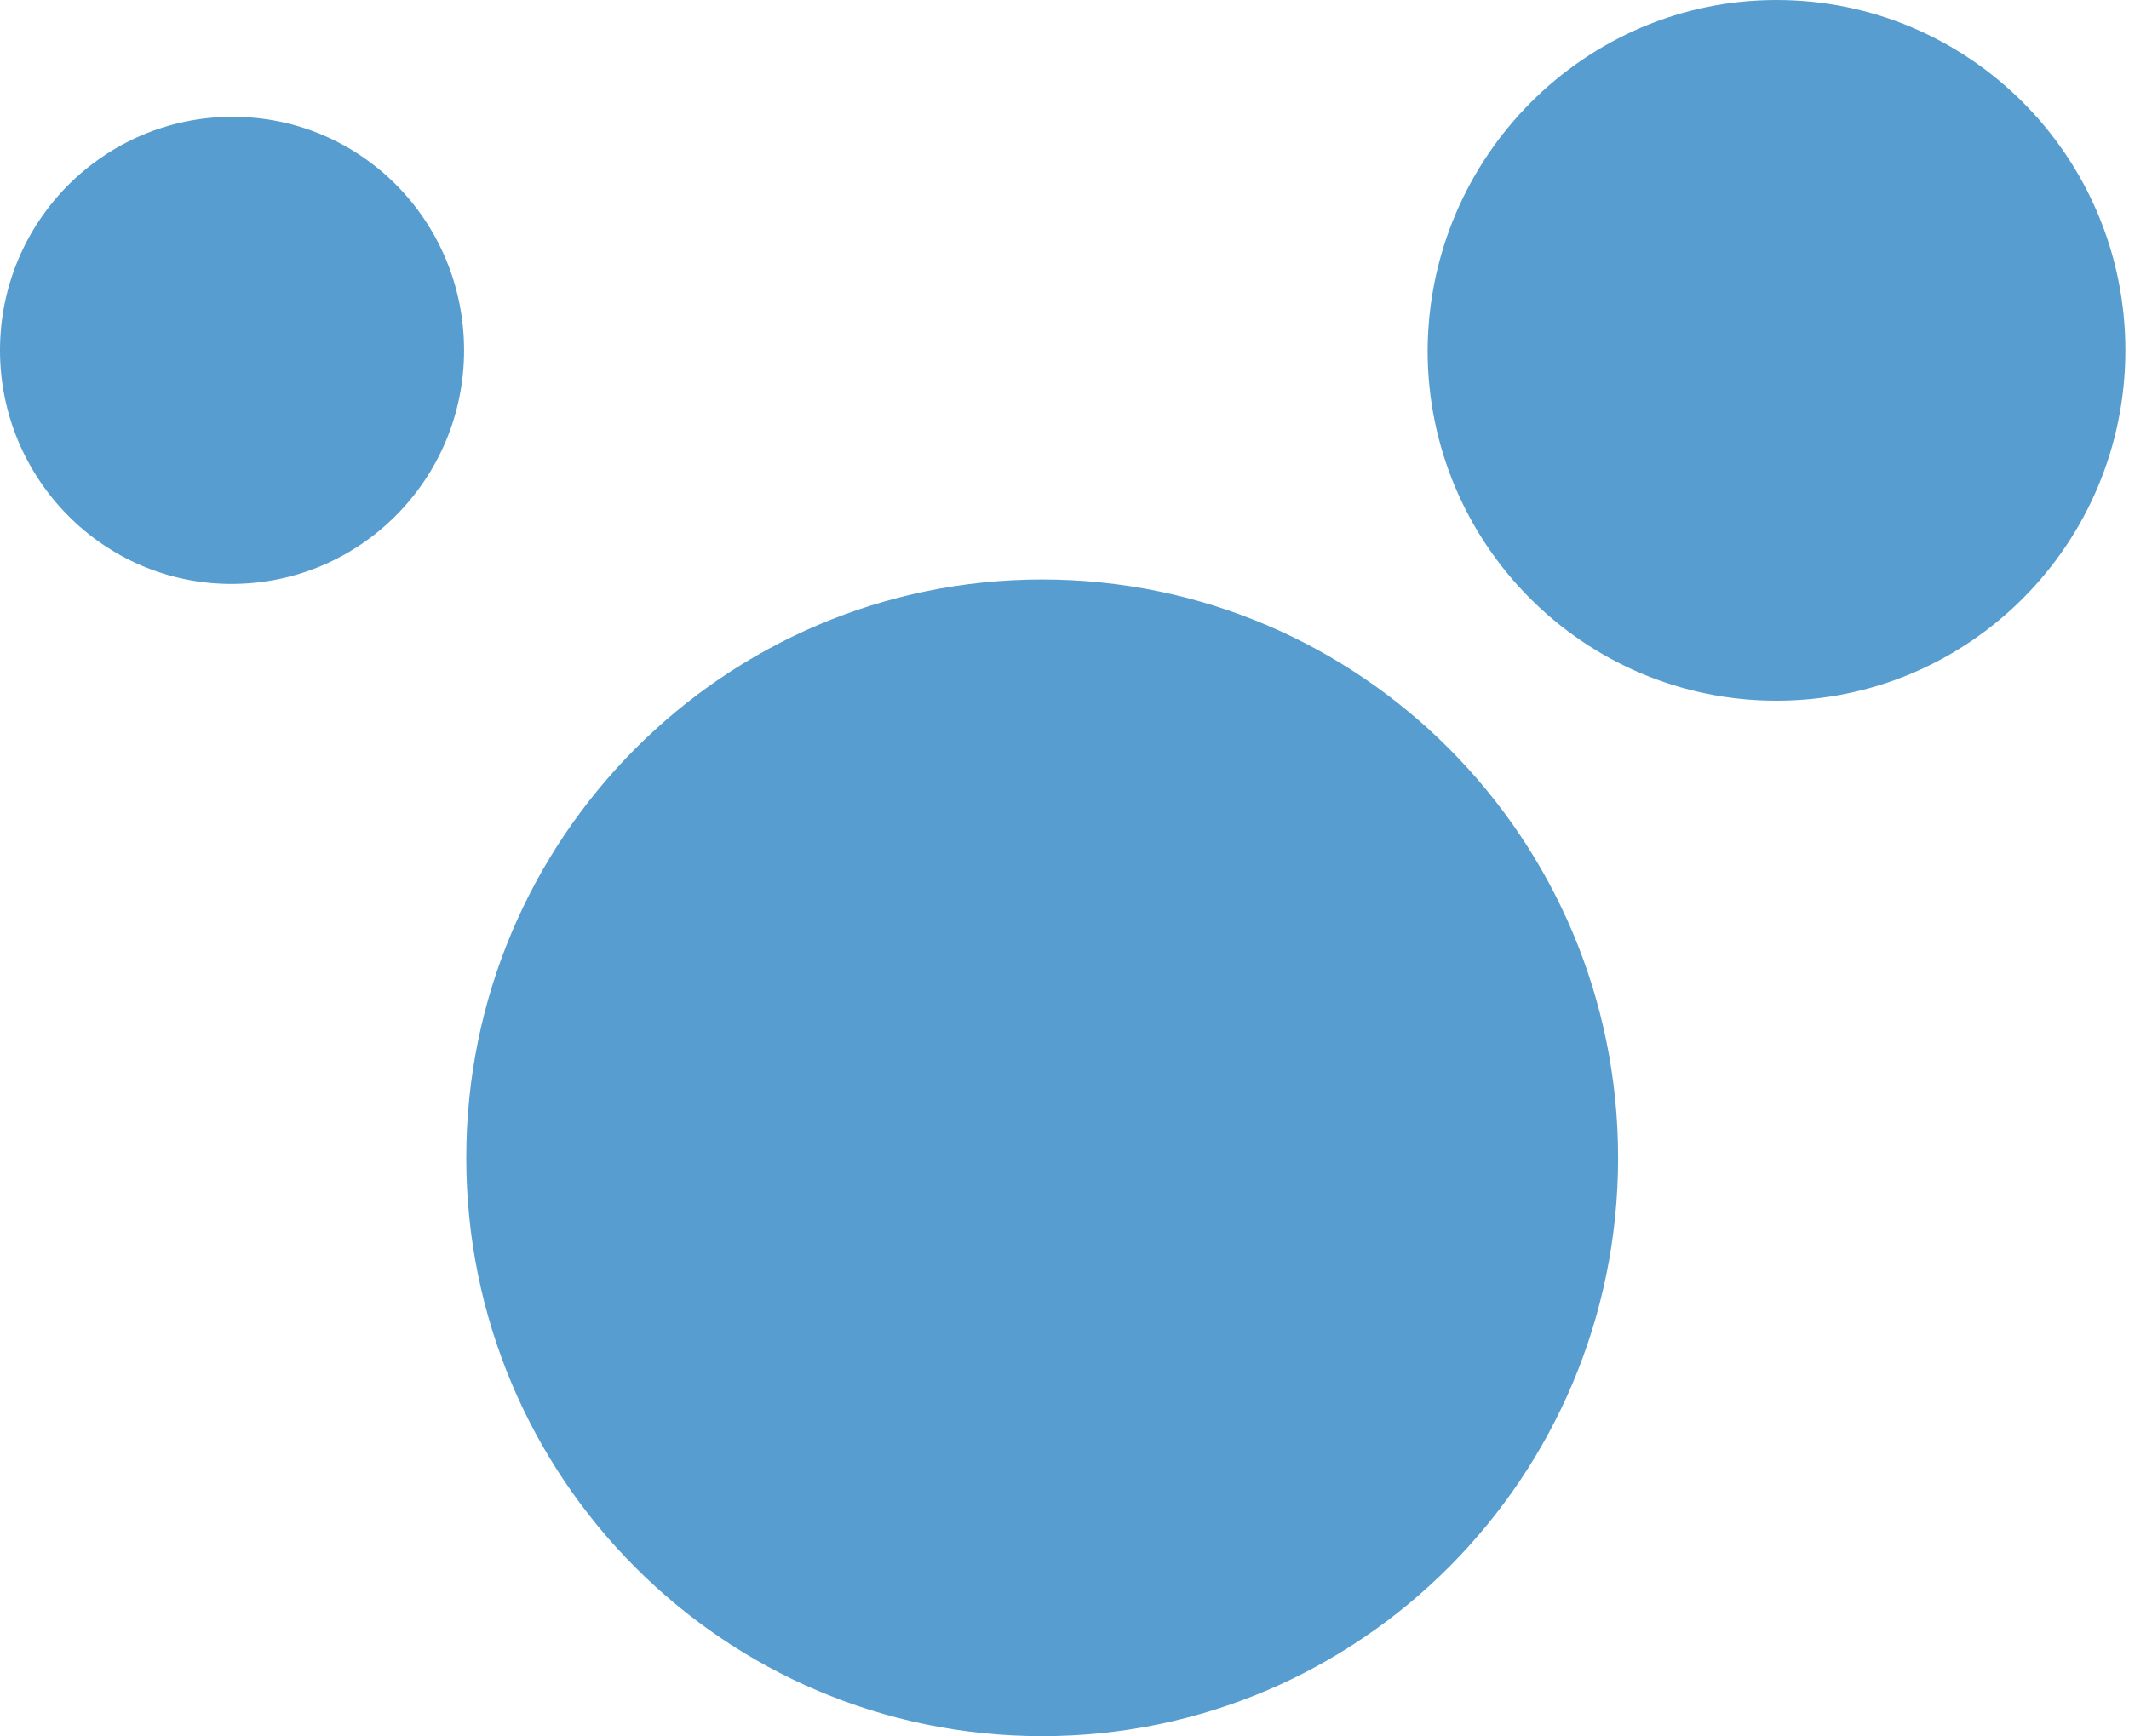
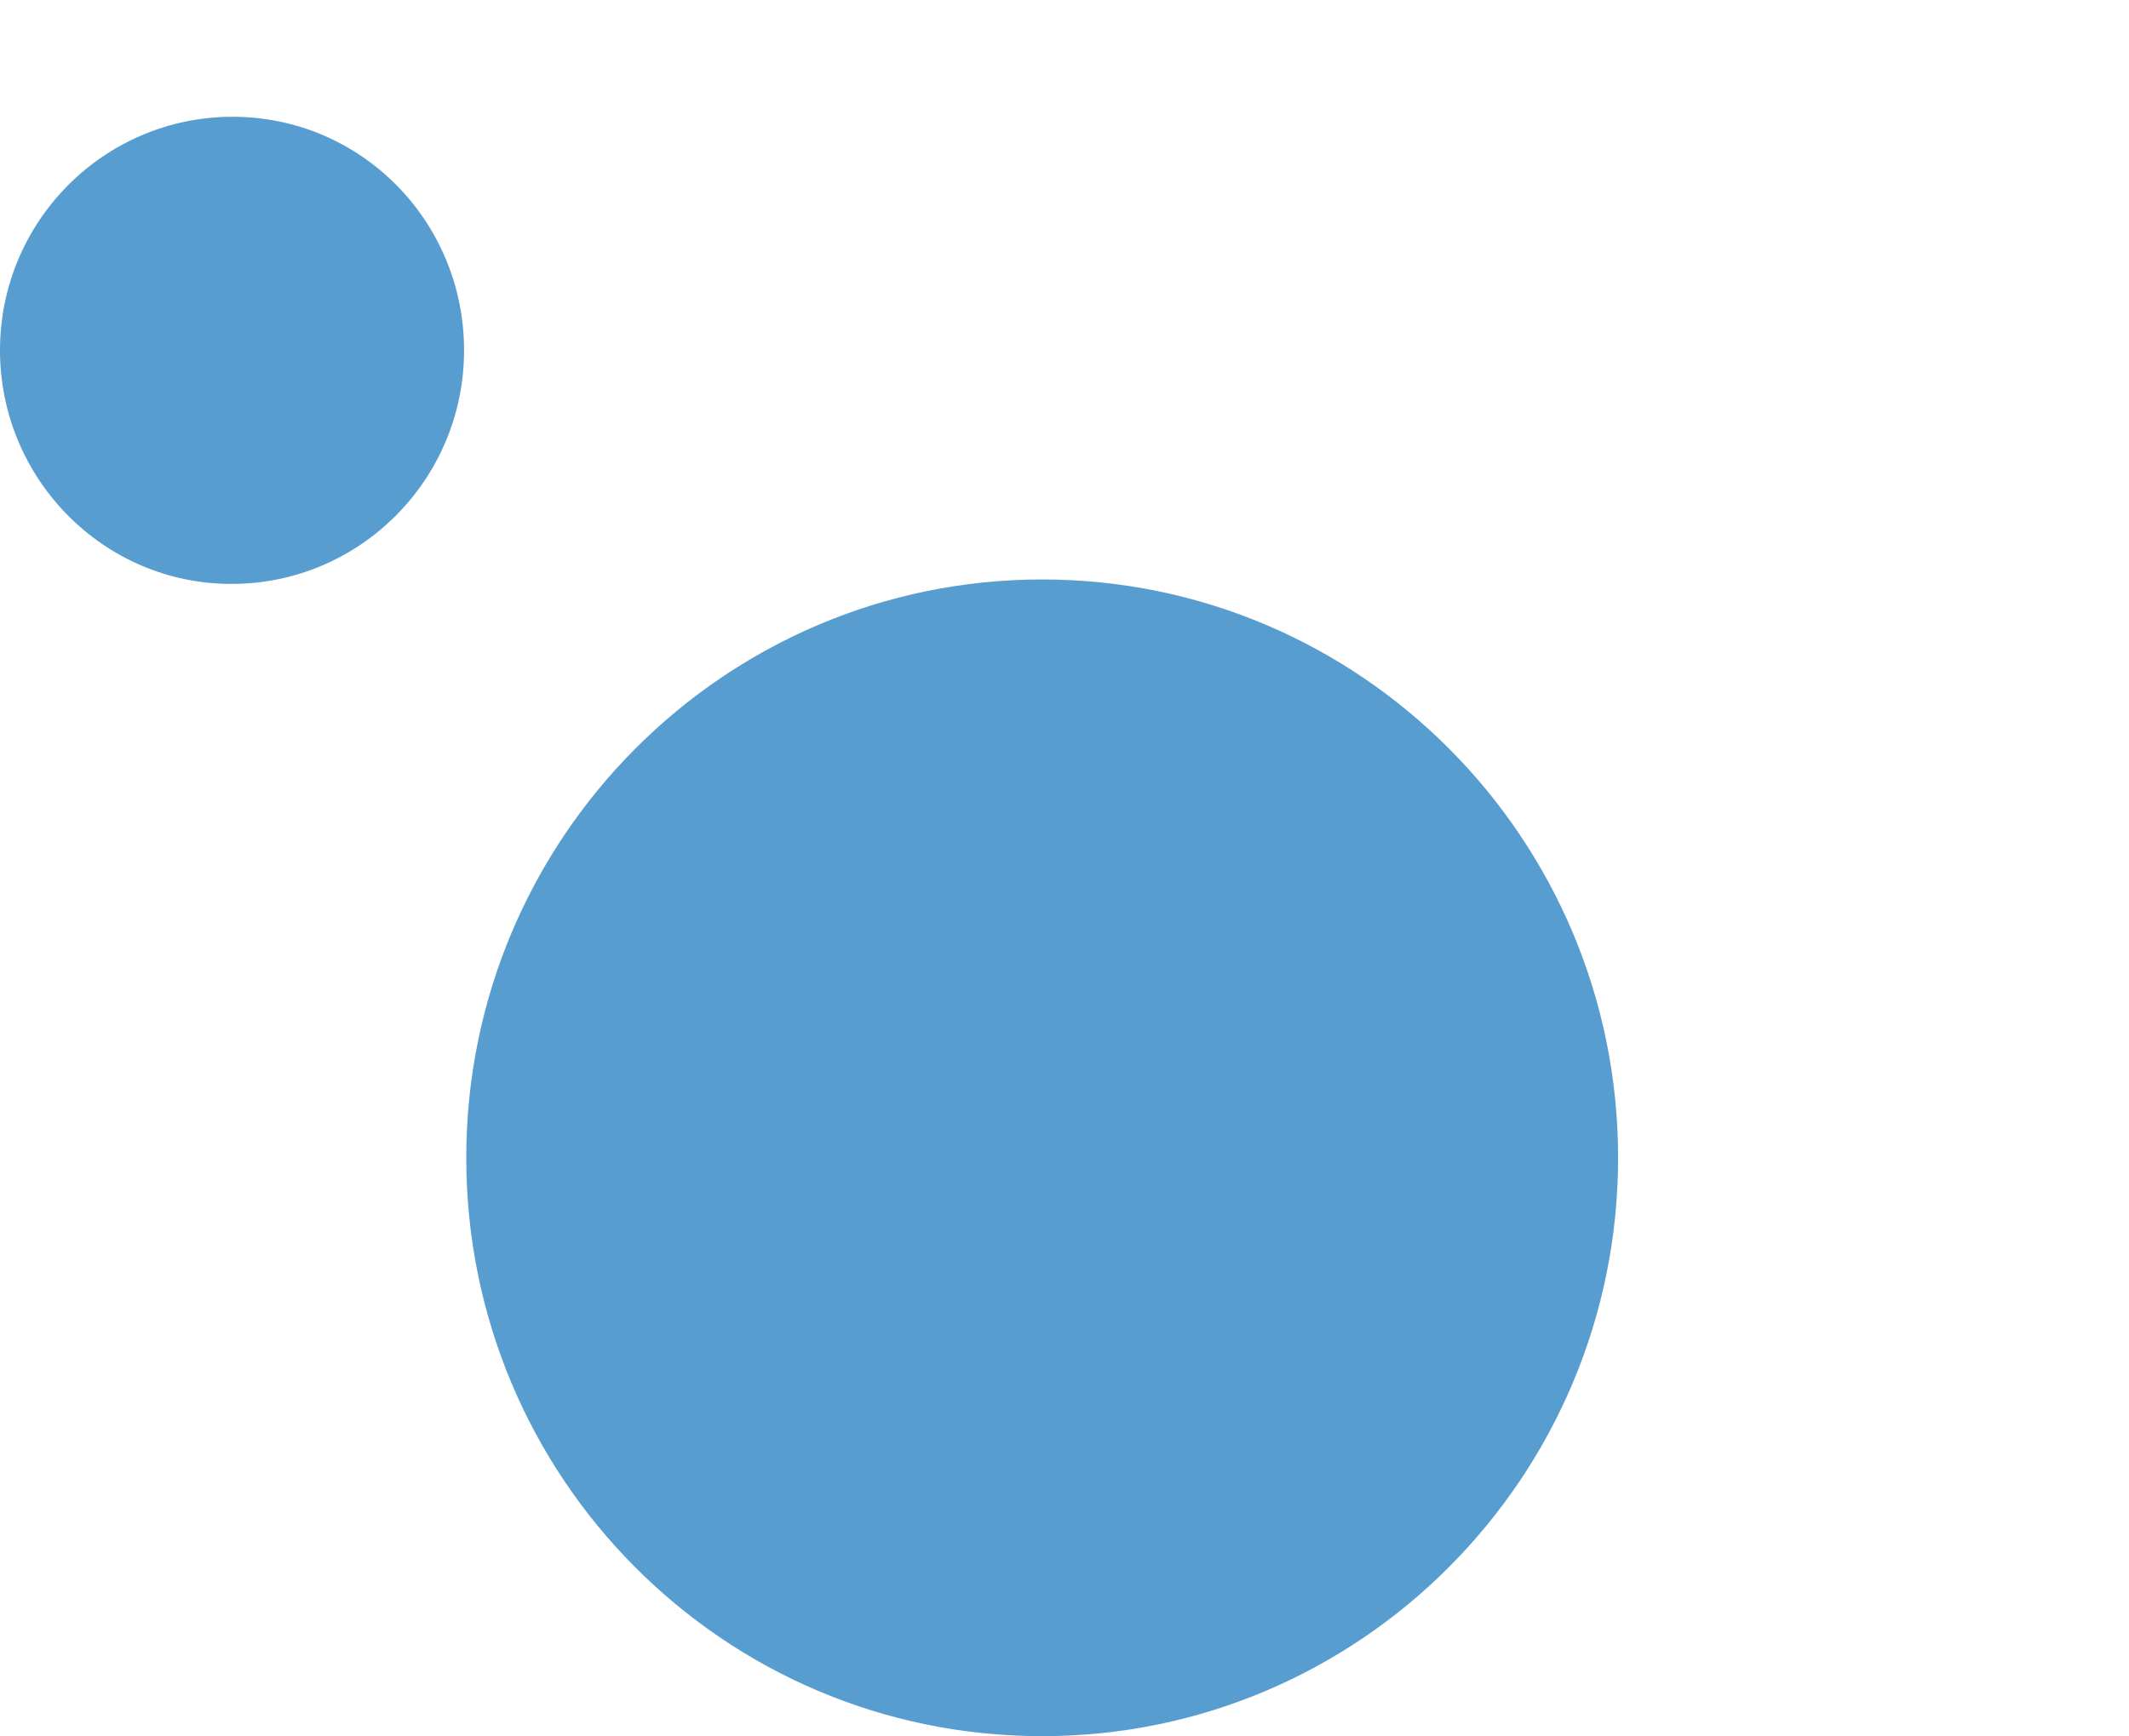
<svg xmlns="http://www.w3.org/2000/svg" width="141" height="115" viewBox="0 0 141 115" fill="none">
-   <path d="M140.759 23.208C140.759 36.028 130.416 46.417 117.653 46.417C104.89 46.417 94.548 36.028 94.548 23.208C94.621 10.389 104.964 0 117.653 0C130.416 0 140.759 10.389 140.759 23.208Z" fill="#579DCF" />
  <path d="M30.734 23.208C30.734 31.755 23.839 38.681 15.33 38.681C6.822 38.681 0 31.681 0 23.208C0 14.662 6.895 7.736 15.403 7.736C23.912 7.736 30.734 14.662 30.734 23.208Z" fill="#579DCF" />
  <path d="M69.022 115.01C90.074 115.01 107.164 97.843 107.164 76.698C107.164 55.553 90.074 38.386 69.022 38.386C47.971 38.386 30.88 55.553 30.88 76.698C30.88 97.843 47.898 115.01 69.022 115.01Z" fill="#579DCF" />
</svg>